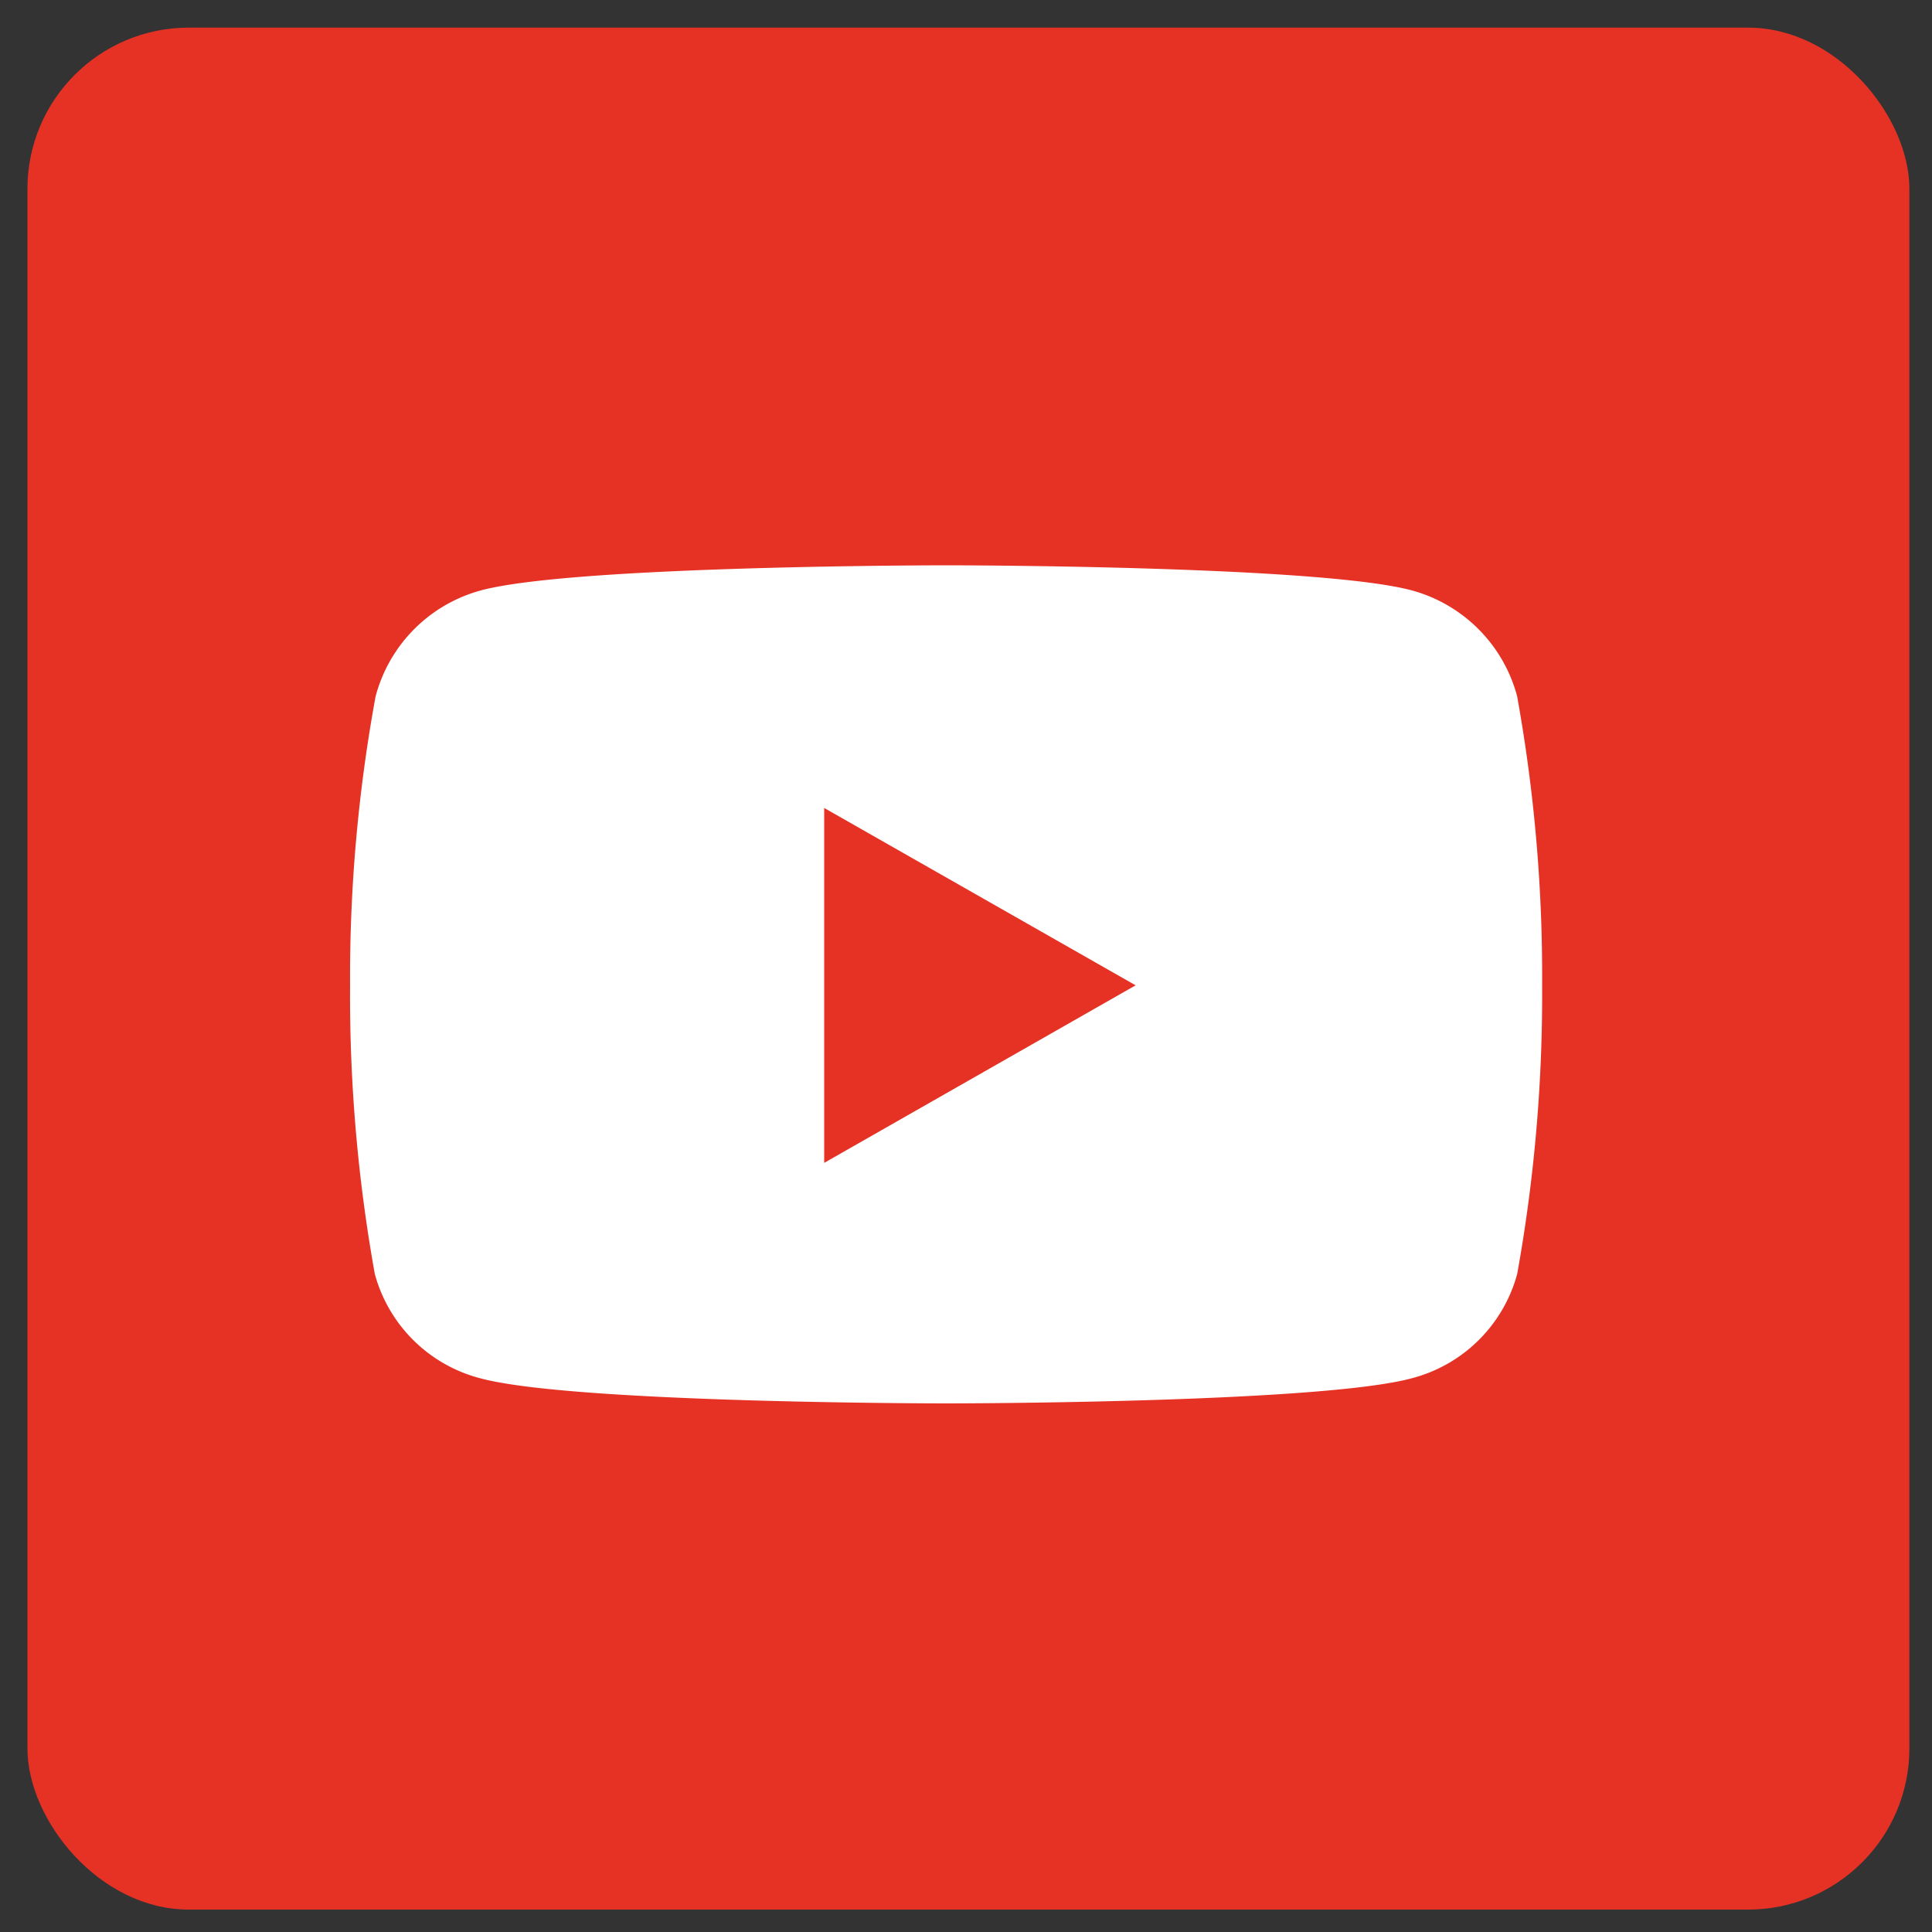
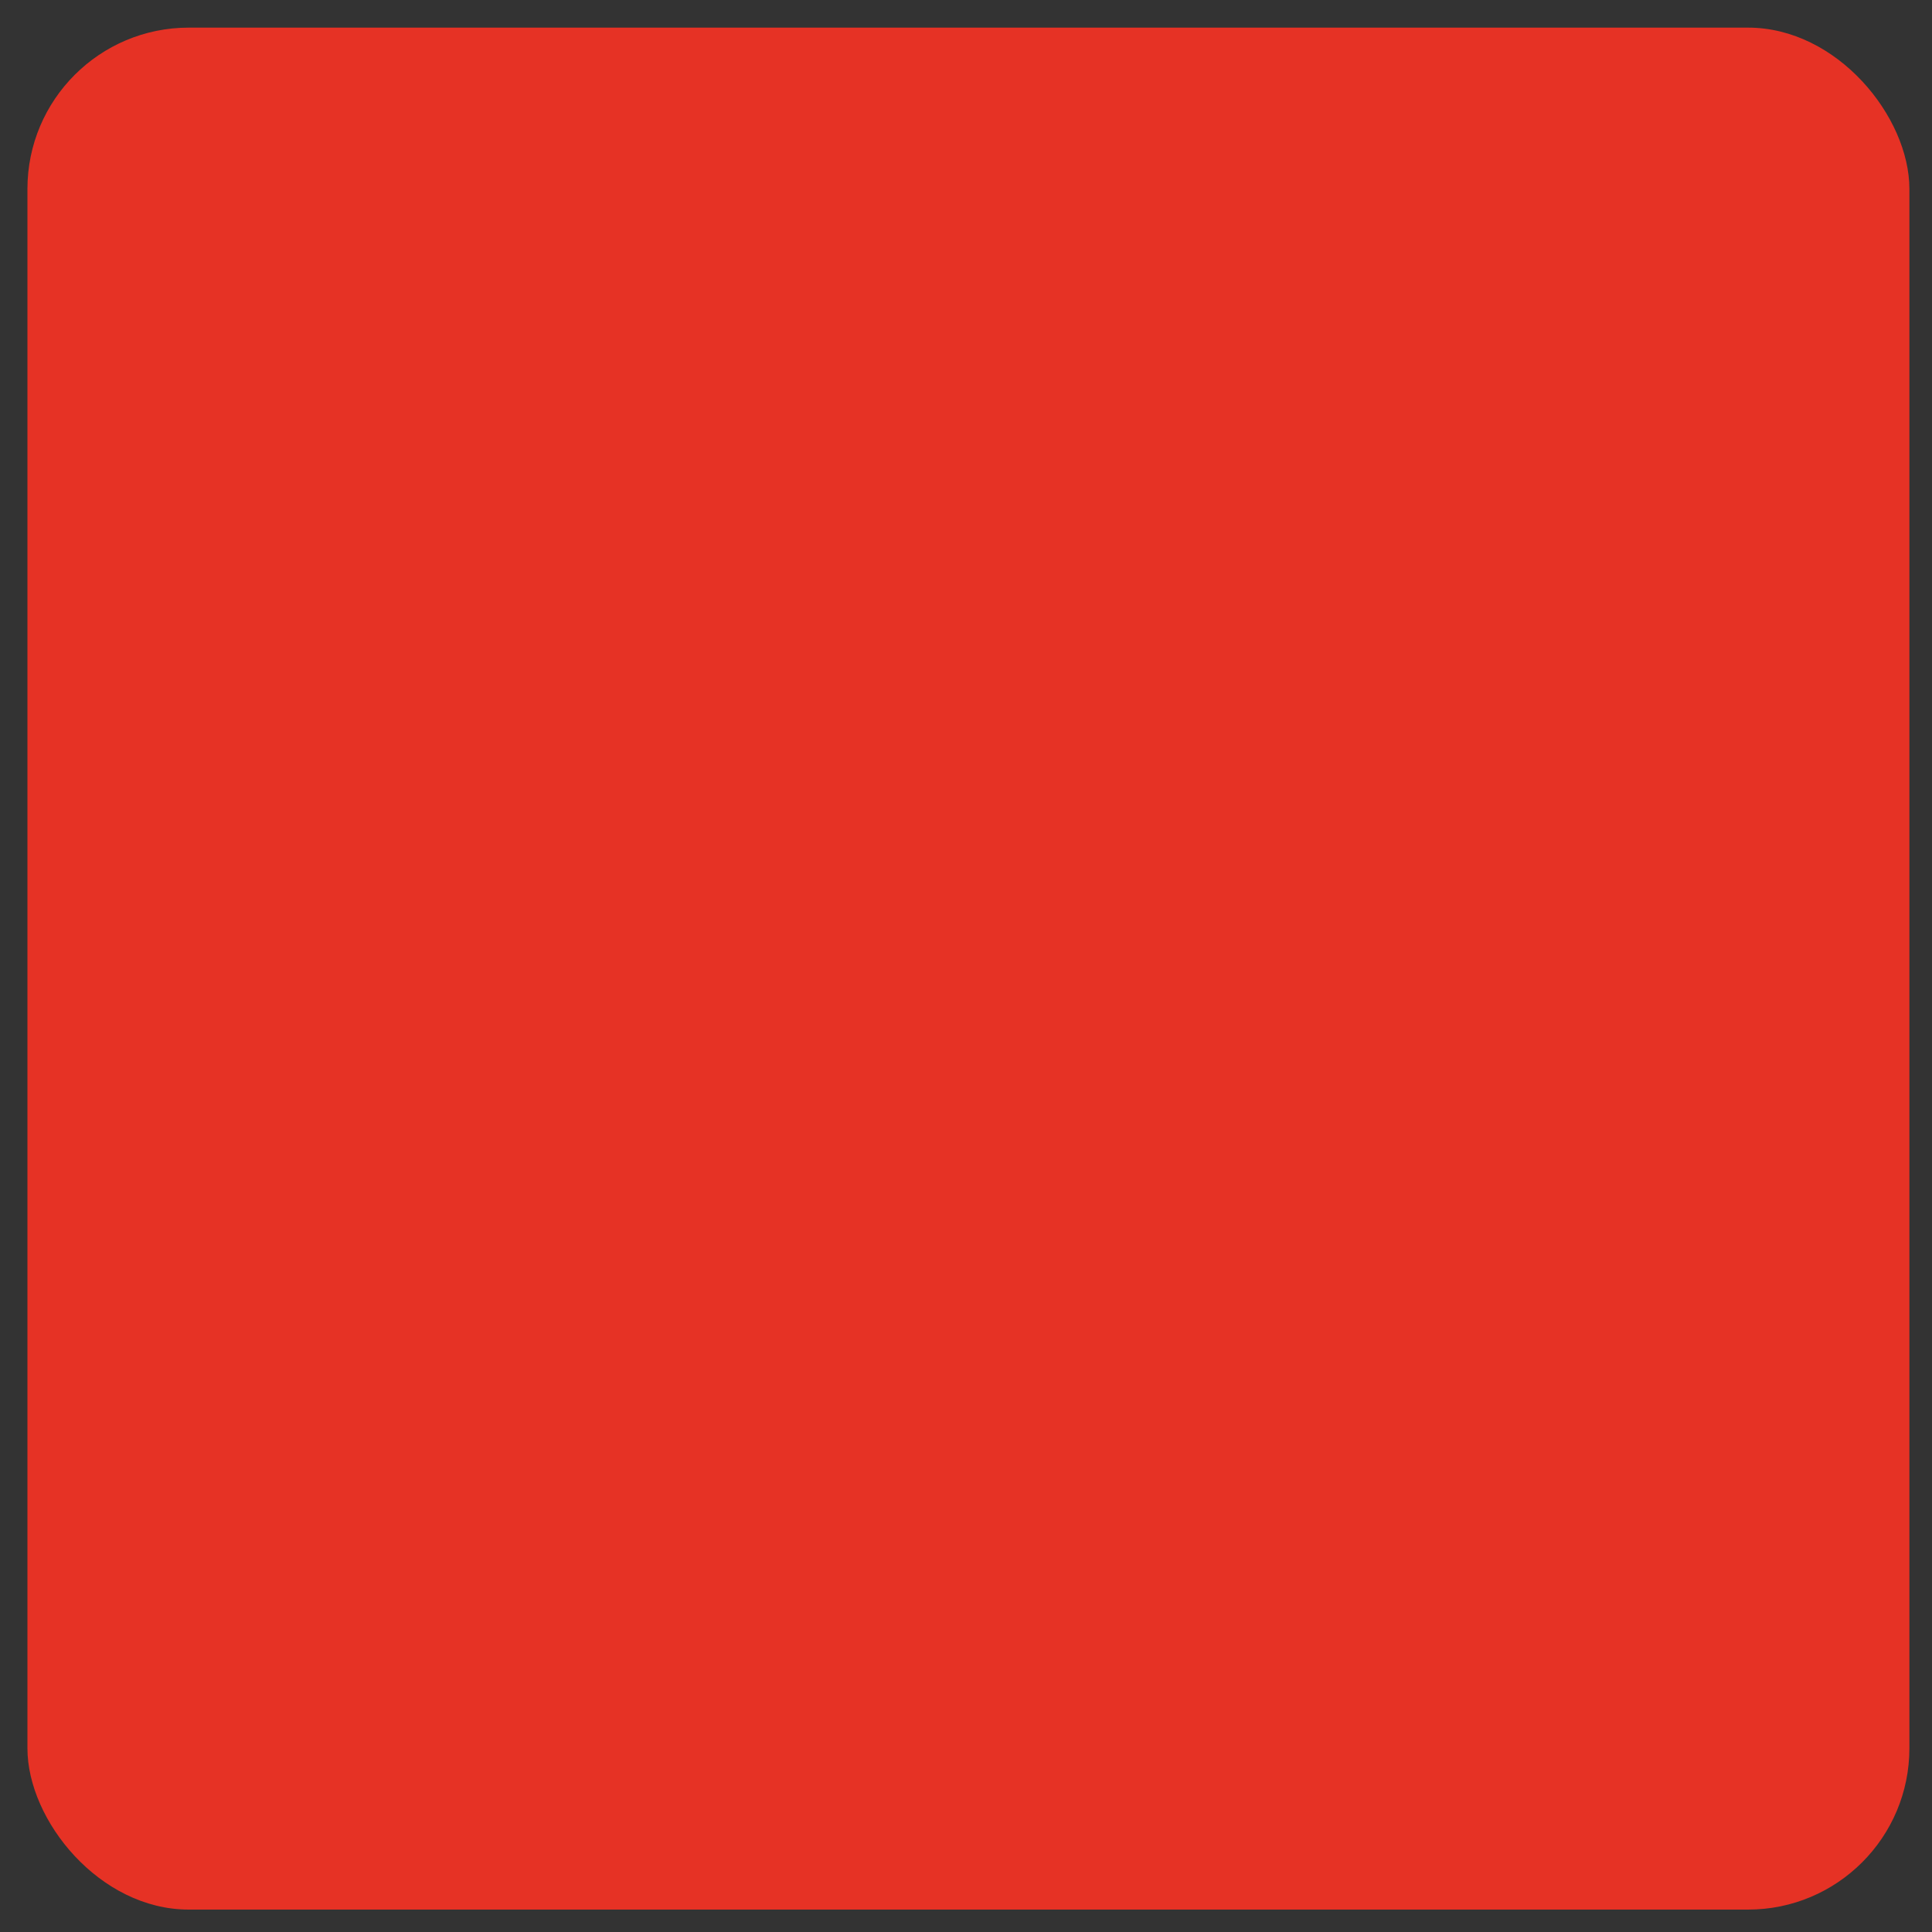
<svg xmlns="http://www.w3.org/2000/svg" id="Layer_1" data-name="Layer 1" viewBox="0 0 100 100">
  <rect x="0" y="0" width="100" height="100" fill="#333333" stroke="none" />
  <defs>
    <style>.cls-1{fill:#e63225;}.cls-2{fill:#fff;}</style>
  </defs>
  <title>youtube</title>
  <g id="Group_119" data-name="Group 119">
    <rect id="Rectangle_140" data-name="Rectangle 140" class="cls-1" x="1.42" y="1.43" width="97.41" height="97.41" rx="8.35" />
-     <path id="Icon_awesome-youtube" data-name="Icon awesome-youtube" class="cls-2" d="M78.53,36.05a7.75,7.75,0,0,0-5.45-5.49C68.26,29.26,49,29.26,49,29.26s-19.3,0-24.11,1.3a7.73,7.73,0,0,0-5.45,5.49A80.48,80.48,0,0,0,18.12,51,81.36,81.36,0,0,0,19.4,65.94a7.65,7.65,0,0,0,5.46,5.4c4.81,1.3,24.11,1.3,24.11,1.3s19.29,0,24.1-1.3a7.65,7.65,0,0,0,5.46-5.4A81.37,81.37,0,0,0,79.82,51a81.34,81.34,0,0,0-1.29-14.94ZM42.66,60.17V41.82L58.78,51,42.66,60.19Z" />
  </g>
</svg>